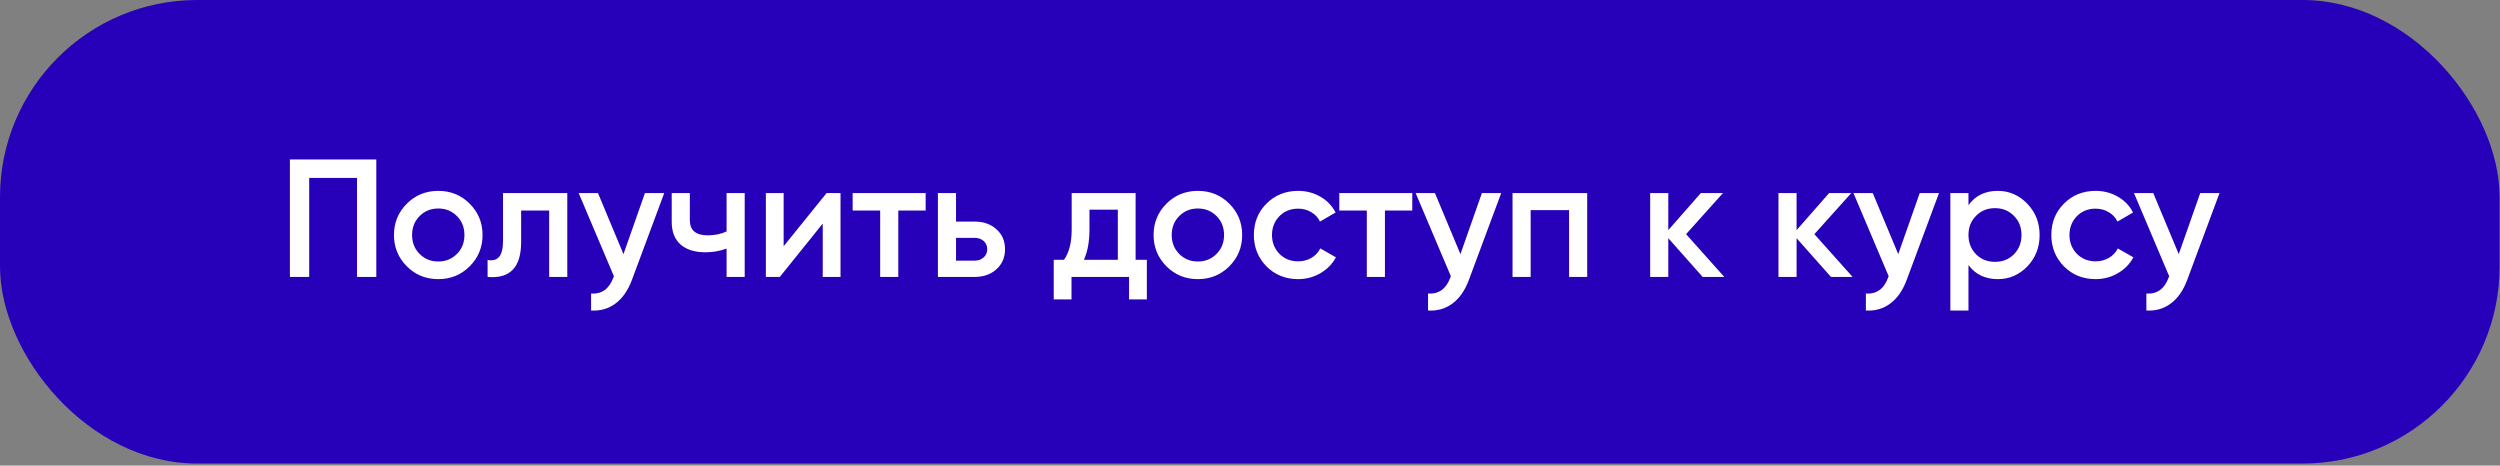
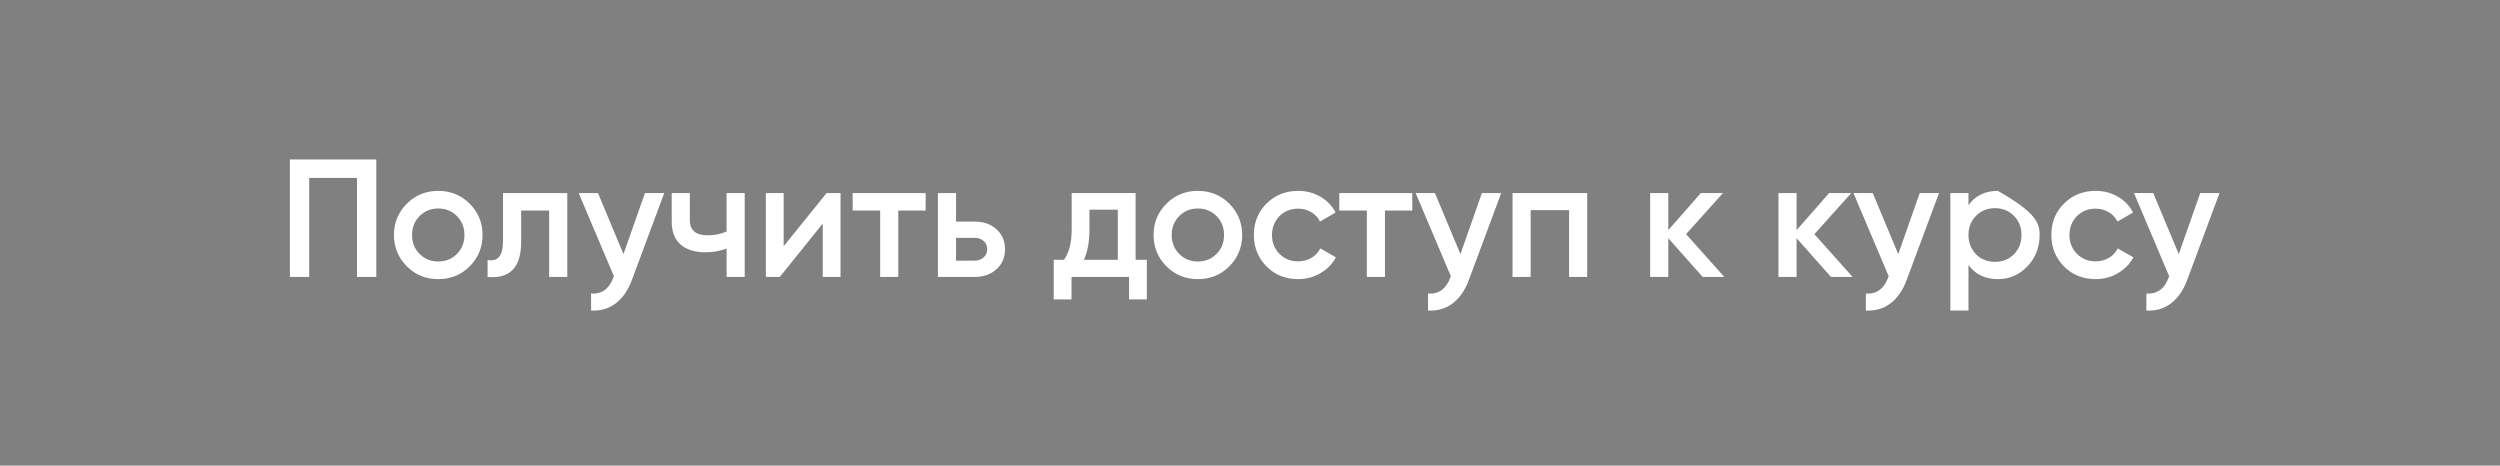
<svg xmlns="http://www.w3.org/2000/svg" width="1192" height="222" viewBox="0 0 1192 222" fill="none">
  <rect x="0" y="0" width="1192" height="222" fill="#808080" stroke="none" />
-   <rect width="1191.81" height="221.022" rx="94" fill="#2700B9" />
-   <path d="M138.222 76.047H179.422V132.047H170.222V84.847H147.422V132.047H138.222V76.047ZM223.924 127.007C219.87 131.06 214.884 133.087 208.964 133.087C203.044 133.087 198.057 131.06 194.004 127.007C189.897 122.9 187.844 117.914 187.844 112.047C187.844 106.18 189.897 101.194 194.004 97.087C198.057 93.034 203.044 91.007 208.964 91.007C214.884 91.007 219.87 93.034 223.924 97.087C228.03 101.194 230.084 106.18 230.084 112.047C230.084 117.914 228.03 122.9 223.924 127.007ZM196.484 112.047C196.484 115.674 197.684 118.687 200.084 121.087C202.484 123.487 205.444 124.687 208.964 124.687C212.484 124.687 215.444 123.487 217.844 121.087C220.244 118.687 221.444 115.674 221.444 112.047C221.444 108.42 220.244 105.407 217.844 103.007C215.444 100.607 212.484 99.407 208.964 99.407C205.444 99.407 202.484 100.607 200.084 103.007C197.684 105.407 196.484 108.42 196.484 112.047ZM239.844 92.047H270.484V132.047H261.844V100.367H248.484V115.247C248.484 121.487 247.124 125.967 244.404 128.687C241.684 131.407 237.711 132.527 232.484 132.047V123.967C234.938 124.394 236.778 123.887 238.004 122.447C239.231 120.954 239.844 118.42 239.844 114.847V92.047ZM297.272 121.167L307.512 92.047H316.712L301.352 133.327C299.486 138.394 296.872 142.18 293.512 144.687C290.152 147.194 286.259 148.314 281.832 148.047V139.967C286.952 140.287 290.499 137.727 292.472 132.287L292.712 131.727L275.912 92.047H285.112L297.272 121.167ZM346.435 110.367V92.047H355.075V132.047H346.435V118.527C343.288 119.7 339.928 120.287 336.355 120.287C331.288 120.287 327.342 119.06 324.515 116.607C321.688 114.1 320.275 110.5 320.275 105.807V92.047H328.915V105.007C328.915 109.807 331.768 112.207 337.475 112.207C340.728 112.207 343.715 111.594 346.435 110.367ZM373.642 117.407L394.122 92.047H400.762V132.047H392.282V106.607L371.802 132.047H365.162V92.047H373.642V117.407ZM406.547 92.047H441.347V100.367H428.307V132.047H419.667V100.367H406.547V92.047ZM455.833 105.647H464.633C468.953 105.647 472.446 106.874 475.113 109.327C477.833 111.727 479.193 114.9 479.193 118.847C479.193 122.74 477.833 125.914 475.113 128.367C472.446 130.82 468.953 132.047 464.633 132.047H447.193V92.047H455.833V105.647ZM455.833 124.287H464.713C466.42 124.287 467.833 123.78 468.953 122.767C470.126 121.754 470.713 120.447 470.713 118.847C470.713 117.247 470.153 115.94 469.033 114.927C467.913 113.914 466.473 113.407 464.713 113.407H455.833V124.287ZM541.456 92.047V123.887H546.816V142.767H538.336V132.047H510.896V142.767H502.416V123.887H507.296C509.749 120.474 510.976 115.647 510.976 109.407V92.047H541.456ZM516.816 123.887H532.976V99.967H519.456V109.407C519.456 115.167 518.576 119.994 516.816 123.887ZM586.111 127.007C582.058 131.06 577.071 133.087 571.151 133.087C565.231 133.087 560.245 131.06 556.191 127.007C552.085 122.9 550.031 117.914 550.031 112.047C550.031 106.18 552.085 101.194 556.191 97.087C560.245 93.034 565.231 91.007 571.151 91.007C577.071 91.007 582.058 93.034 586.111 97.087C590.218 101.194 592.271 106.18 592.271 112.047C592.271 117.914 590.218 122.9 586.111 127.007ZM558.671 112.047C558.671 115.674 559.871 118.687 562.271 121.087C564.671 123.487 567.631 124.687 571.151 124.687C574.671 124.687 577.631 123.487 580.031 121.087C582.431 118.687 583.631 115.674 583.631 112.047C583.631 108.42 582.431 105.407 580.031 103.007C577.631 100.607 574.671 99.407 571.151 99.407C567.631 99.407 564.671 100.607 562.271 103.007C559.871 105.407 558.671 108.42 558.671 112.047ZM618.964 133.087C612.937 133.087 607.897 131.06 603.844 127.007C599.844 122.9 597.844 117.914 597.844 112.047C597.844 106.074 599.844 101.087 603.844 97.087C607.897 93.034 612.937 91.007 618.964 91.007C622.857 91.007 626.404 91.94 629.604 93.807C632.804 95.674 635.204 98.18 636.804 101.327L629.364 105.647C628.457 103.727 627.07 102.234 625.204 101.167C623.39 100.047 621.284 99.487 618.884 99.487C615.364 99.487 612.404 100.687 610.004 103.087C607.657 105.54 606.484 108.527 606.484 112.047C606.484 115.567 607.657 118.554 610.004 121.007C612.404 123.407 615.364 124.607 618.884 124.607C621.23 124.607 623.337 124.074 625.204 123.007C627.124 121.887 628.564 120.367 629.524 118.447L636.964 122.687C635.257 125.887 632.777 128.42 629.524 130.287C626.324 132.154 622.804 133.087 618.964 133.087ZM638.578 92.047H673.378V100.367H660.338V132.047H651.698V100.367H638.578V92.047ZM696.335 121.167L706.575 92.047H715.775L700.415 133.327C698.548 138.394 695.935 142.18 692.575 144.687C689.215 147.194 685.322 148.314 680.895 148.047V139.967C686.015 140.287 689.562 137.727 691.535 132.287L691.775 131.727L674.975 92.047H684.175L696.335 121.167ZM721.177 92.047H756.777V132.047H748.137V100.207H729.817V132.047H721.177V92.047ZM803.922 111.647L822.162 132.047H811.842L795.442 113.567V132.047H786.802V92.047H795.442V109.727L810.962 92.047H821.522L803.922 111.647ZM865.094 111.647L883.334 132.047H873.014L856.614 113.567V132.047H847.974V92.047H856.614V109.727L872.134 92.047H882.694L865.094 111.647ZM905.085 121.167L915.325 92.047H924.525L909.165 133.327C907.298 138.394 904.685 142.18 901.325 144.687C897.965 147.194 894.072 148.314 889.645 148.047V139.967C894.765 140.287 898.312 137.727 900.285 132.287L900.525 131.727L883.725 92.047H892.925L905.085 121.167ZM952.567 91.007C958.007 91.007 962.701 93.06 966.647 97.167C970.541 101.22 972.487 106.18 972.487 112.047C972.487 117.967 970.541 122.954 966.647 127.007C962.754 131.06 958.061 133.087 952.567 133.087C946.541 133.087 941.874 130.847 938.567 126.367V148.047H929.927V92.047H938.567V97.807C941.821 93.273 946.487 91.007 952.567 91.007ZM942.167 121.247C944.567 123.647 947.581 124.847 951.207 124.847C954.834 124.847 957.847 123.647 960.247 121.247C962.647 118.794 963.847 115.727 963.847 112.047C963.847 108.367 962.647 105.327 960.247 102.927C957.847 100.474 954.834 99.247 951.207 99.247C947.581 99.247 944.567 100.474 942.167 102.927C939.767 105.327 938.567 108.367 938.567 112.047C938.567 115.674 939.767 118.74 942.167 121.247ZM999.198 133.087C993.171 133.087 988.131 131.06 984.078 127.007C980.078 122.9 978.078 117.914 978.078 112.047C978.078 106.074 980.078 101.087 984.078 97.087C988.131 93.034 993.171 91.007 999.198 91.007C1003.09 91.007 1006.64 91.94 1009.84 93.807C1013.04 95.674 1015.44 98.18 1017.04 101.327L1009.6 105.647C1008.69 103.727 1007.3 102.234 1005.44 101.167C1003.62 100.047 1001.52 99.487 999.118 99.487C995.598 99.487 992.638 100.687 990.238 103.087C987.891 105.54 986.718 108.527 986.718 112.047C986.718 115.567 987.891 118.554 990.238 121.007C992.638 123.407 995.598 124.607 999.118 124.607C1001.46 124.607 1003.57 124.074 1005.44 123.007C1007.36 121.887 1008.8 120.367 1009.76 118.447L1017.2 122.687C1015.49 125.887 1013.01 128.42 1009.76 130.287C1006.56 132.154 1003.04 133.087 999.198 133.087ZM1038.83 121.167L1049.07 92.047H1058.27L1042.91 133.327C1041.05 138.394 1038.43 142.18 1035.07 144.687C1031.71 147.194 1027.82 148.314 1023.39 148.047V139.967C1028.51 140.287 1032.06 137.727 1034.03 132.287L1034.27 131.727L1017.47 92.047H1026.67L1038.83 121.167Z" fill="white" />
+   <path d="M138.222 76.047H179.422V132.047H170.222V84.847H147.422V132.047H138.222V76.047ZM223.924 127.007C219.87 131.06 214.884 133.087 208.964 133.087C203.044 133.087 198.057 131.06 194.004 127.007C189.897 122.9 187.844 117.914 187.844 112.047C187.844 106.18 189.897 101.194 194.004 97.087C198.057 93.034 203.044 91.007 208.964 91.007C214.884 91.007 219.87 93.034 223.924 97.087C228.03 101.194 230.084 106.18 230.084 112.047C230.084 117.914 228.03 122.9 223.924 127.007ZM196.484 112.047C196.484 115.674 197.684 118.687 200.084 121.087C202.484 123.487 205.444 124.687 208.964 124.687C212.484 124.687 215.444 123.487 217.844 121.087C220.244 118.687 221.444 115.674 221.444 112.047C221.444 108.42 220.244 105.407 217.844 103.007C215.444 100.607 212.484 99.407 208.964 99.407C205.444 99.407 202.484 100.607 200.084 103.007C197.684 105.407 196.484 108.42 196.484 112.047ZM239.844 92.047H270.484V132.047H261.844V100.367H248.484V115.247C248.484 121.487 247.124 125.967 244.404 128.687C241.684 131.407 237.711 132.527 232.484 132.047V123.967C234.938 124.394 236.778 123.887 238.004 122.447C239.231 120.954 239.844 118.42 239.844 114.847V92.047ZM297.272 121.167L307.512 92.047H316.712L301.352 133.327C299.486 138.394 296.872 142.18 293.512 144.687C290.152 147.194 286.259 148.314 281.832 148.047V139.967C286.952 140.287 290.499 137.727 292.472 132.287L292.712 131.727L275.912 92.047H285.112L297.272 121.167ZM346.435 110.367V92.047H355.075V132.047H346.435V118.527C343.288 119.7 339.928 120.287 336.355 120.287C331.288 120.287 327.342 119.06 324.515 116.607C321.688 114.1 320.275 110.5 320.275 105.807V92.047H328.915V105.007C328.915 109.807 331.768 112.207 337.475 112.207C340.728 112.207 343.715 111.594 346.435 110.367ZM373.642 117.407L394.122 92.047H400.762V132.047H392.282V106.607L371.802 132.047H365.162V92.047H373.642V117.407ZM406.547 92.047H441.347V100.367H428.307V132.047H419.667V100.367H406.547V92.047ZM455.833 105.647H464.633C468.953 105.647 472.446 106.874 475.113 109.327C477.833 111.727 479.193 114.9 479.193 118.847C479.193 122.74 477.833 125.914 475.113 128.367C472.446 130.82 468.953 132.047 464.633 132.047H447.193V92.047H455.833V105.647ZM455.833 124.287H464.713C466.42 124.287 467.833 123.78 468.953 122.767C470.126 121.754 470.713 120.447 470.713 118.847C470.713 117.247 470.153 115.94 469.033 114.927C467.913 113.914 466.473 113.407 464.713 113.407H455.833V124.287ZM541.456 92.047V123.887H546.816V142.767H538.336V132.047H510.896V142.767H502.416V123.887H507.296C509.749 120.474 510.976 115.647 510.976 109.407V92.047H541.456ZM516.816 123.887H532.976V99.967H519.456V109.407C519.456 115.167 518.576 119.994 516.816 123.887ZM586.111 127.007C582.058 131.06 577.071 133.087 571.151 133.087C565.231 133.087 560.245 131.06 556.191 127.007C552.085 122.9 550.031 117.914 550.031 112.047C550.031 106.18 552.085 101.194 556.191 97.087C560.245 93.034 565.231 91.007 571.151 91.007C577.071 91.007 582.058 93.034 586.111 97.087C590.218 101.194 592.271 106.18 592.271 112.047C592.271 117.914 590.218 122.9 586.111 127.007ZM558.671 112.047C558.671 115.674 559.871 118.687 562.271 121.087C564.671 123.487 567.631 124.687 571.151 124.687C574.671 124.687 577.631 123.487 580.031 121.087C582.431 118.687 583.631 115.674 583.631 112.047C583.631 108.42 582.431 105.407 580.031 103.007C577.631 100.607 574.671 99.407 571.151 99.407C567.631 99.407 564.671 100.607 562.271 103.007C559.871 105.407 558.671 108.42 558.671 112.047ZM618.964 133.087C612.937 133.087 607.897 131.06 603.844 127.007C599.844 122.9 597.844 117.914 597.844 112.047C597.844 106.074 599.844 101.087 603.844 97.087C607.897 93.034 612.937 91.007 618.964 91.007C622.857 91.007 626.404 91.94 629.604 93.807C632.804 95.674 635.204 98.18 636.804 101.327L629.364 105.647C628.457 103.727 627.07 102.234 625.204 101.167C623.39 100.047 621.284 99.487 618.884 99.487C615.364 99.487 612.404 100.687 610.004 103.087C607.657 105.54 606.484 108.527 606.484 112.047C606.484 115.567 607.657 118.554 610.004 121.007C612.404 123.407 615.364 124.607 618.884 124.607C621.23 124.607 623.337 124.074 625.204 123.007C627.124 121.887 628.564 120.367 629.524 118.447L636.964 122.687C635.257 125.887 632.777 128.42 629.524 130.287C626.324 132.154 622.804 133.087 618.964 133.087ZM638.578 92.047H673.378V100.367H660.338V132.047H651.698V100.367H638.578V92.047ZM696.335 121.167L706.575 92.047H715.775L700.415 133.327C698.548 138.394 695.935 142.18 692.575 144.687C689.215 147.194 685.322 148.314 680.895 148.047V139.967C686.015 140.287 689.562 137.727 691.535 132.287L691.775 131.727L674.975 92.047H684.175L696.335 121.167ZM721.177 92.047H756.777V132.047H748.137V100.207H729.817V132.047H721.177V92.047ZM803.922 111.647L822.162 132.047H811.842L795.442 113.567V132.047H786.802V92.047H795.442V109.727L810.962 92.047H821.522L803.922 111.647ZM865.094 111.647L883.334 132.047H873.014L856.614 113.567V132.047H847.974V92.047H856.614V109.727L872.134 92.047H882.694L865.094 111.647ZM905.085 121.167L915.325 92.047H924.525L909.165 133.327C907.298 138.394 904.685 142.18 901.325 144.687C897.965 147.194 894.072 148.314 889.645 148.047V139.967C894.765 140.287 898.312 137.727 900.285 132.287L900.525 131.727L883.725 92.047H892.925L905.085 121.167ZM952.567 91.007C970.541 101.22 972.487 106.18 972.487 112.047C972.487 117.967 970.541 122.954 966.647 127.007C962.754 131.06 958.061 133.087 952.567 133.087C946.541 133.087 941.874 130.847 938.567 126.367V148.047H929.927V92.047H938.567V97.807C941.821 93.273 946.487 91.007 952.567 91.007ZM942.167 121.247C944.567 123.647 947.581 124.847 951.207 124.847C954.834 124.847 957.847 123.647 960.247 121.247C962.647 118.794 963.847 115.727 963.847 112.047C963.847 108.367 962.647 105.327 960.247 102.927C957.847 100.474 954.834 99.247 951.207 99.247C947.581 99.247 944.567 100.474 942.167 102.927C939.767 105.327 938.567 108.367 938.567 112.047C938.567 115.674 939.767 118.74 942.167 121.247ZM999.198 133.087C993.171 133.087 988.131 131.06 984.078 127.007C980.078 122.9 978.078 117.914 978.078 112.047C978.078 106.074 980.078 101.087 984.078 97.087C988.131 93.034 993.171 91.007 999.198 91.007C1003.09 91.007 1006.64 91.94 1009.84 93.807C1013.04 95.674 1015.44 98.18 1017.04 101.327L1009.6 105.647C1008.69 103.727 1007.3 102.234 1005.44 101.167C1003.62 100.047 1001.52 99.487 999.118 99.487C995.598 99.487 992.638 100.687 990.238 103.087C987.891 105.54 986.718 108.527 986.718 112.047C986.718 115.567 987.891 118.554 990.238 121.007C992.638 123.407 995.598 124.607 999.118 124.607C1001.46 124.607 1003.57 124.074 1005.44 123.007C1007.36 121.887 1008.8 120.367 1009.76 118.447L1017.2 122.687C1015.49 125.887 1013.01 128.42 1009.76 130.287C1006.56 132.154 1003.04 133.087 999.198 133.087ZM1038.83 121.167L1049.07 92.047H1058.27L1042.91 133.327C1041.05 138.394 1038.43 142.18 1035.07 144.687C1031.71 147.194 1027.82 148.314 1023.39 148.047V139.967C1028.51 140.287 1032.06 137.727 1034.03 132.287L1034.27 131.727L1017.47 92.047H1026.67L1038.83 121.167Z" fill="white" />
</svg>